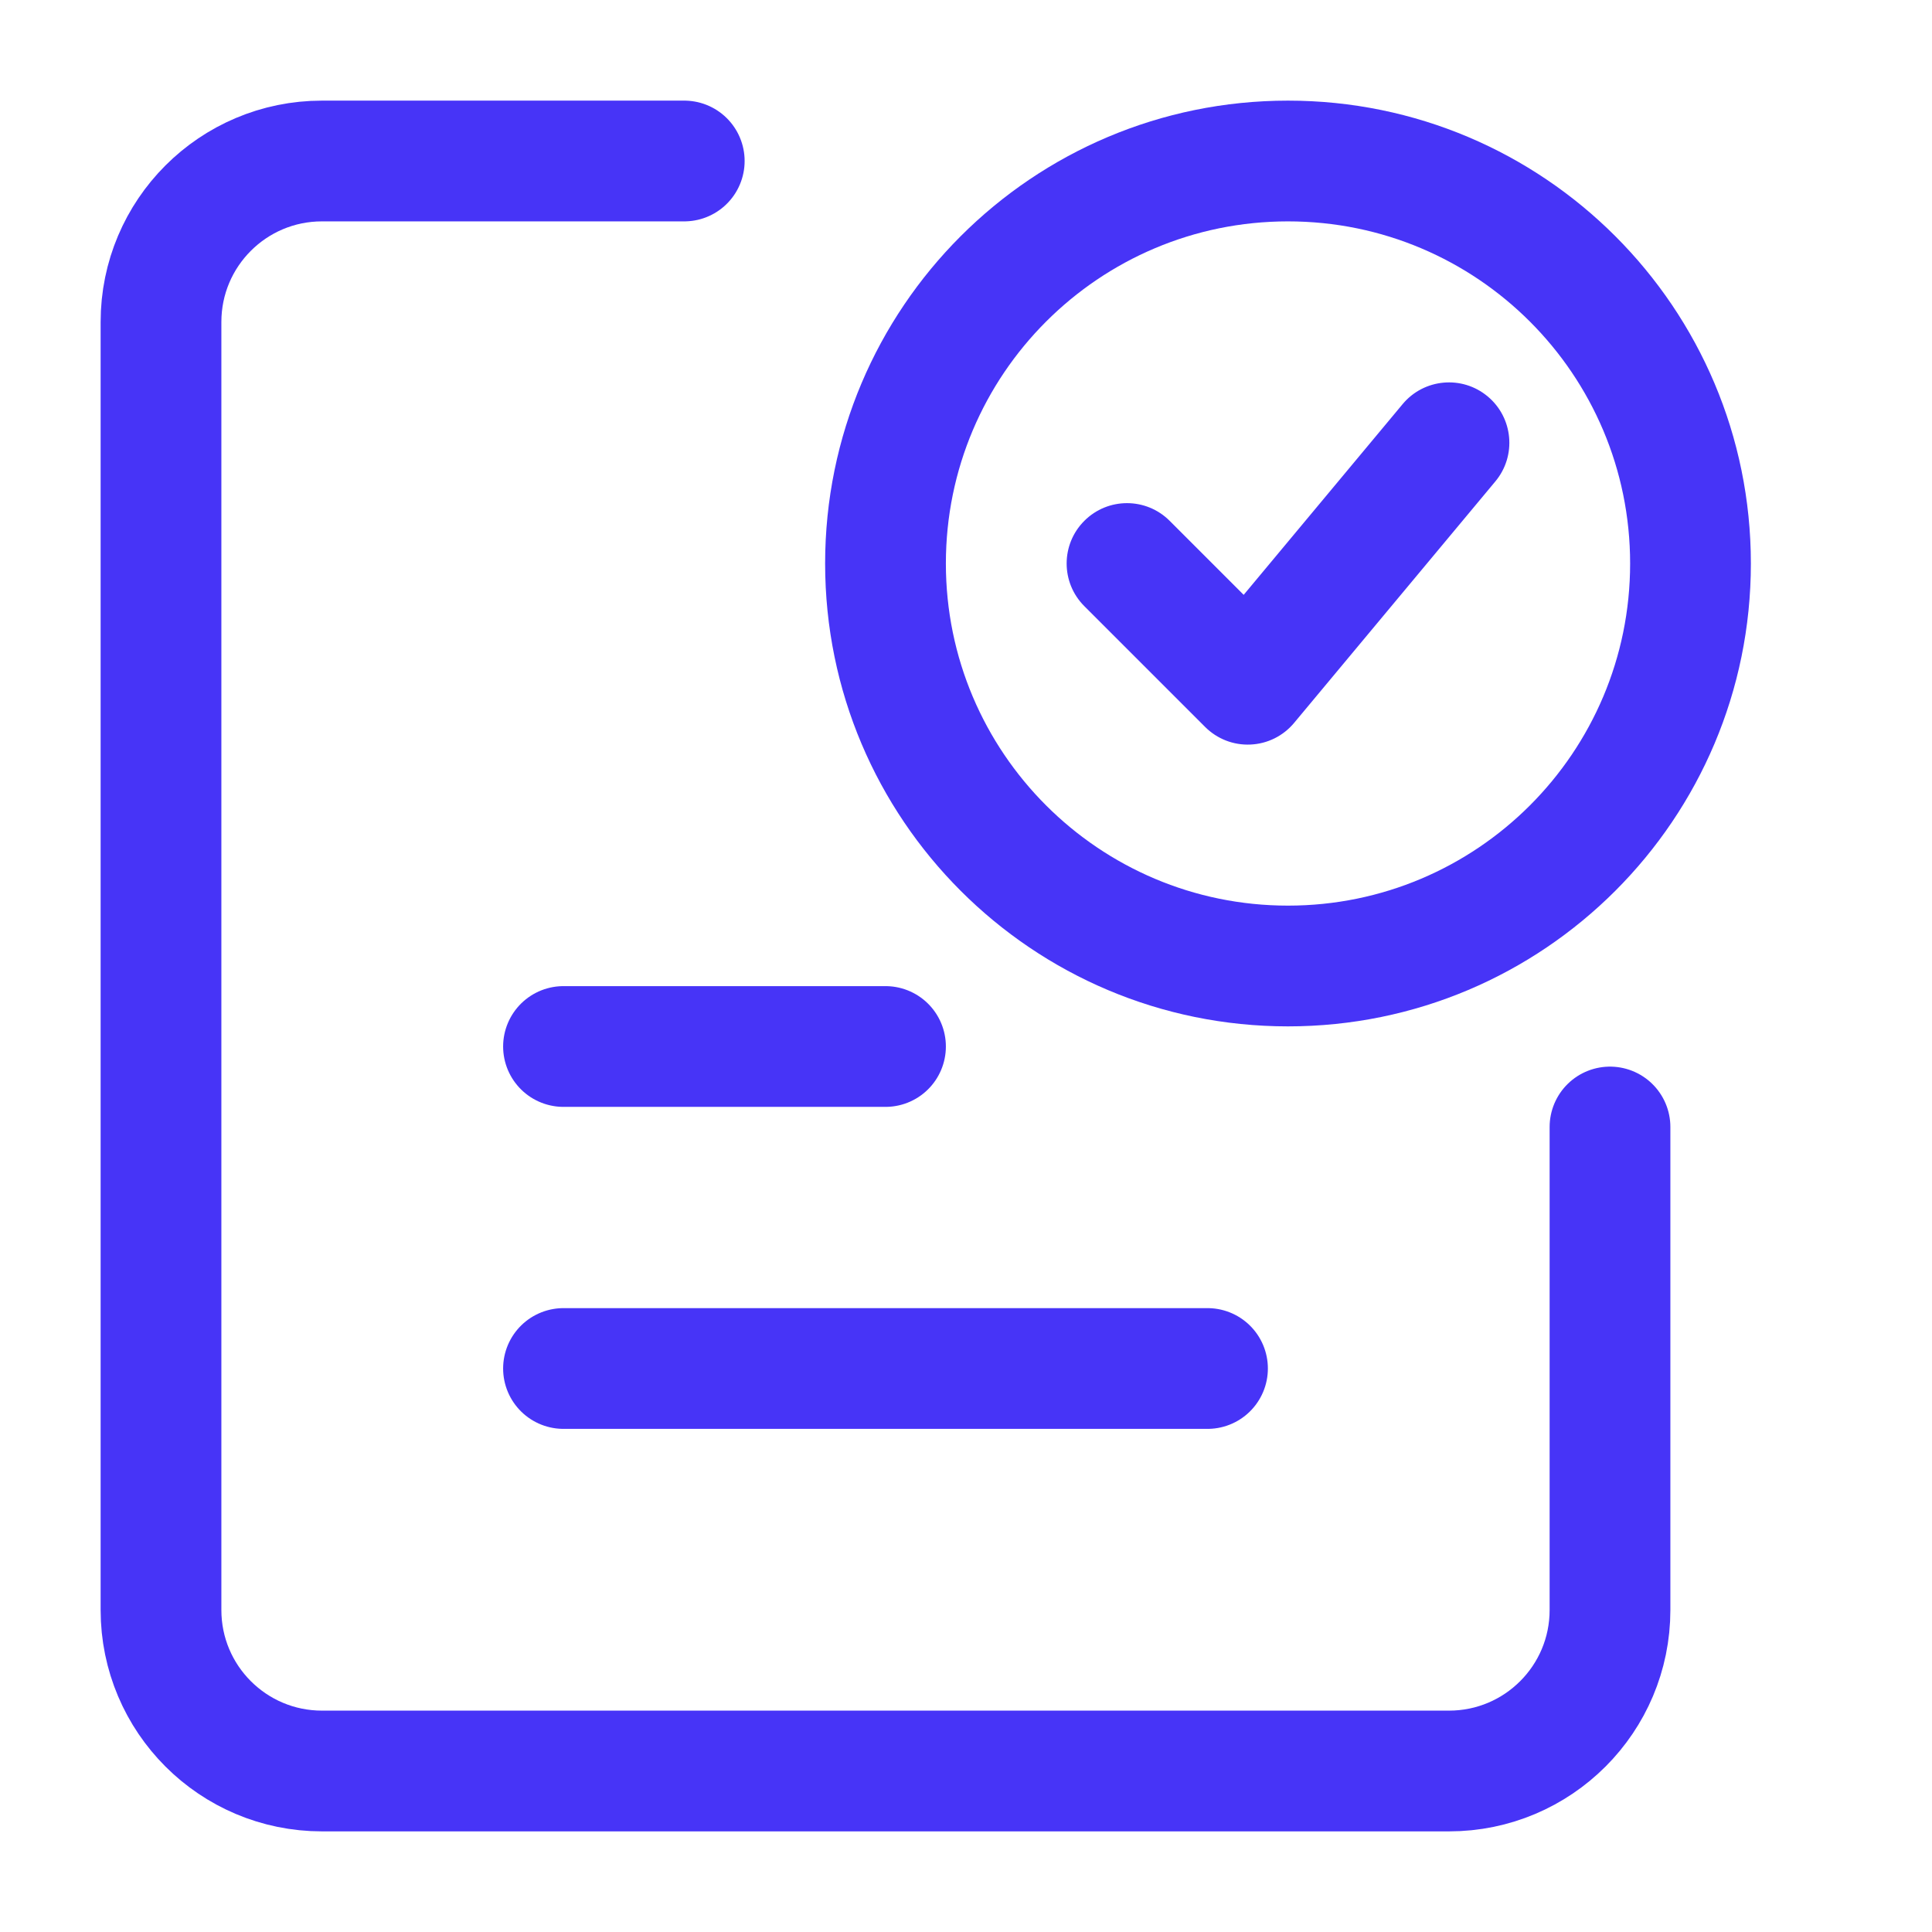
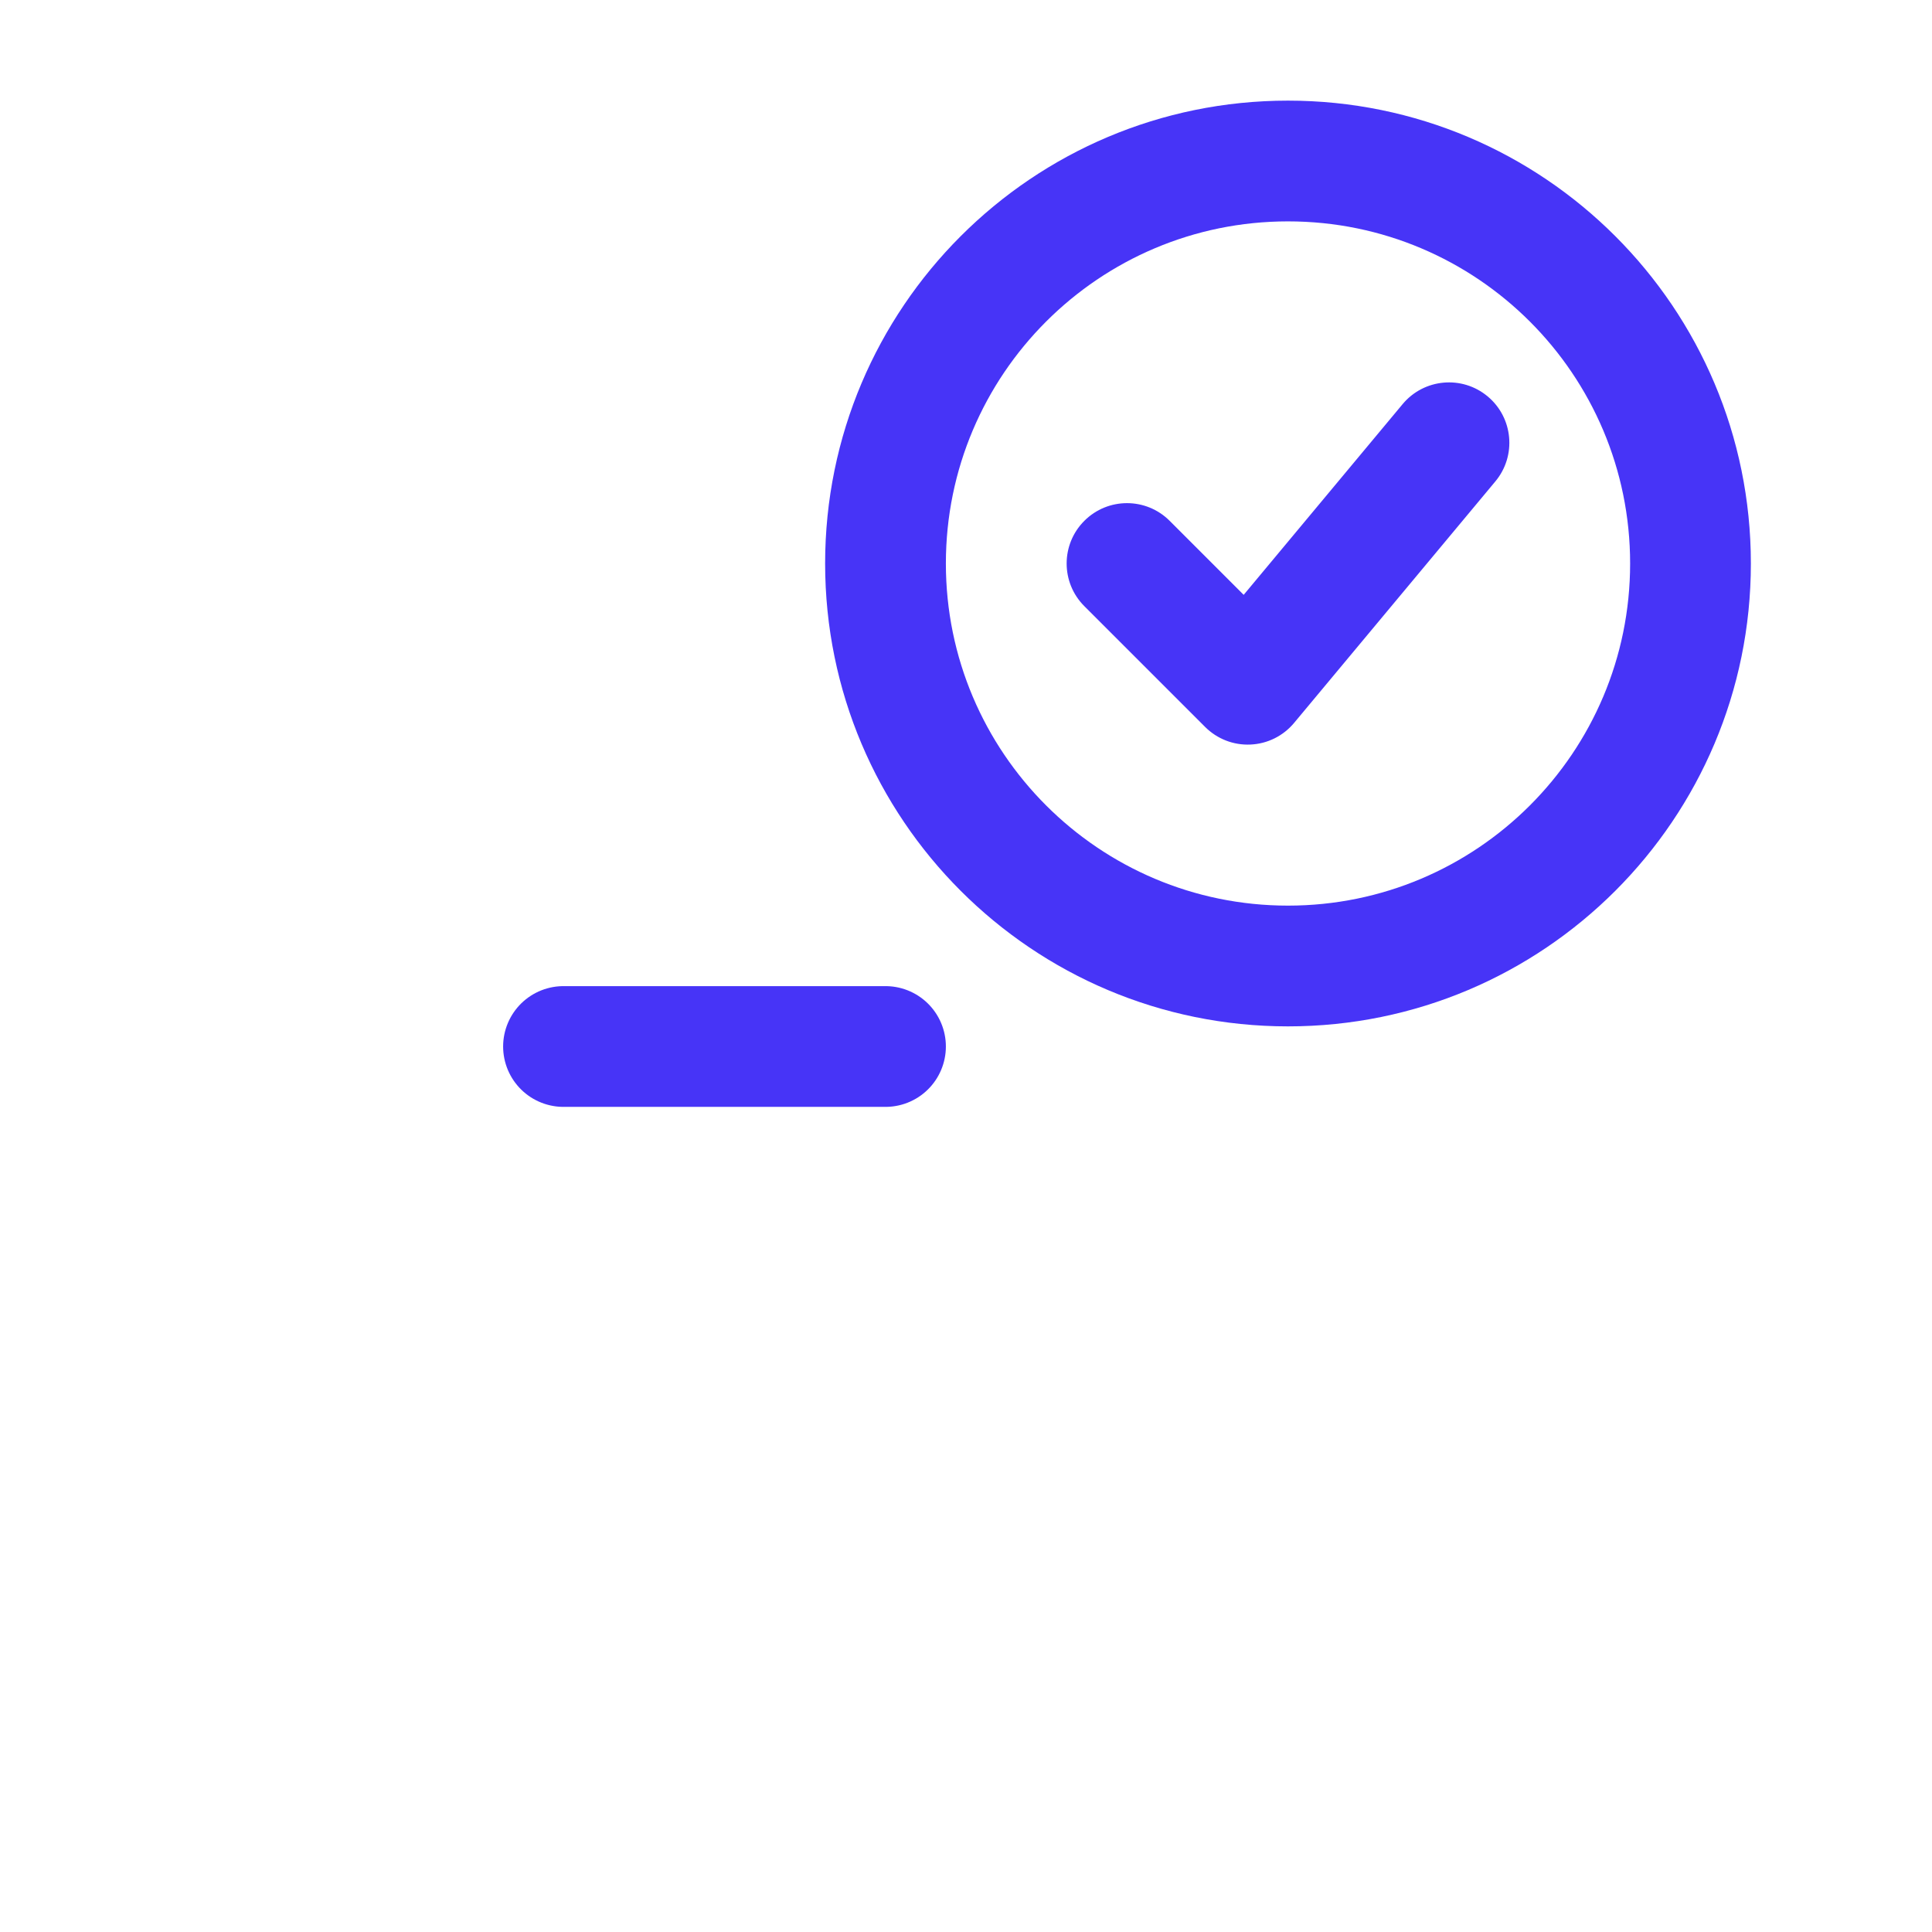
<svg xmlns="http://www.w3.org/2000/svg" width="24" height="24" viewBox="0 0 24 24" fill="none">
  <path d="M7 13H11" stroke="#4734F7" stroke-width="1.5" stroke-linecap="round" stroke-linejoin="round" />
-   <path d="M7 17H15" stroke="#4734F7" stroke-width="1.5" stroke-linecap="round" stroke-linejoin="round" />
-   <path d="M8.5 2H4C2.895 2 2 2.895 2 4V20C2 21.105 2.895 22 4 22H18C19.105 22 20 21.105 20 20V14" stroke="#4734F7" stroke-width="1.5" stroke-linecap="round" stroke-linejoin="round" />
  <path d="M14.53 6.47C14.237 6.177 13.763 6.177 13.47 6.47C13.177 6.763 13.177 7.237 13.47 7.53L14.53 6.47ZM15.5 8.5L14.97 9.03C15.119 9.179 15.323 9.259 15.534 9.249C15.745 9.24 15.941 9.142 16.076 8.98L15.5 8.5ZM18.576 5.98C18.841 5.662 18.798 5.189 18.48 4.924C18.162 4.659 17.689 4.702 17.424 5.02L18.576 5.98ZM21.75 7C21.75 3.824 19.176 1.25 16 1.25V2.75C18.347 2.75 20.25 4.653 20.25 7H21.75ZM16 1.25C12.824 1.25 10.25 3.824 10.25 7H11.75C11.75 4.653 13.653 2.75 16 2.75V1.25ZM10.25 7C10.25 10.176 12.824 12.75 16 12.75V11.25C13.653 11.25 11.75 9.347 11.75 7H10.25ZM16 12.75C19.176 12.75 21.75 10.176 21.75 7H20.25C20.25 9.347 18.347 11.25 16 11.25V12.75ZM13.47 7.53L14.97 9.03L16.03 7.97L14.53 6.47L13.47 7.53ZM16.076 8.98L18.576 5.98L17.424 5.02L14.924 8.02L16.076 8.98Z" fill="#4734F7" />
</svg>